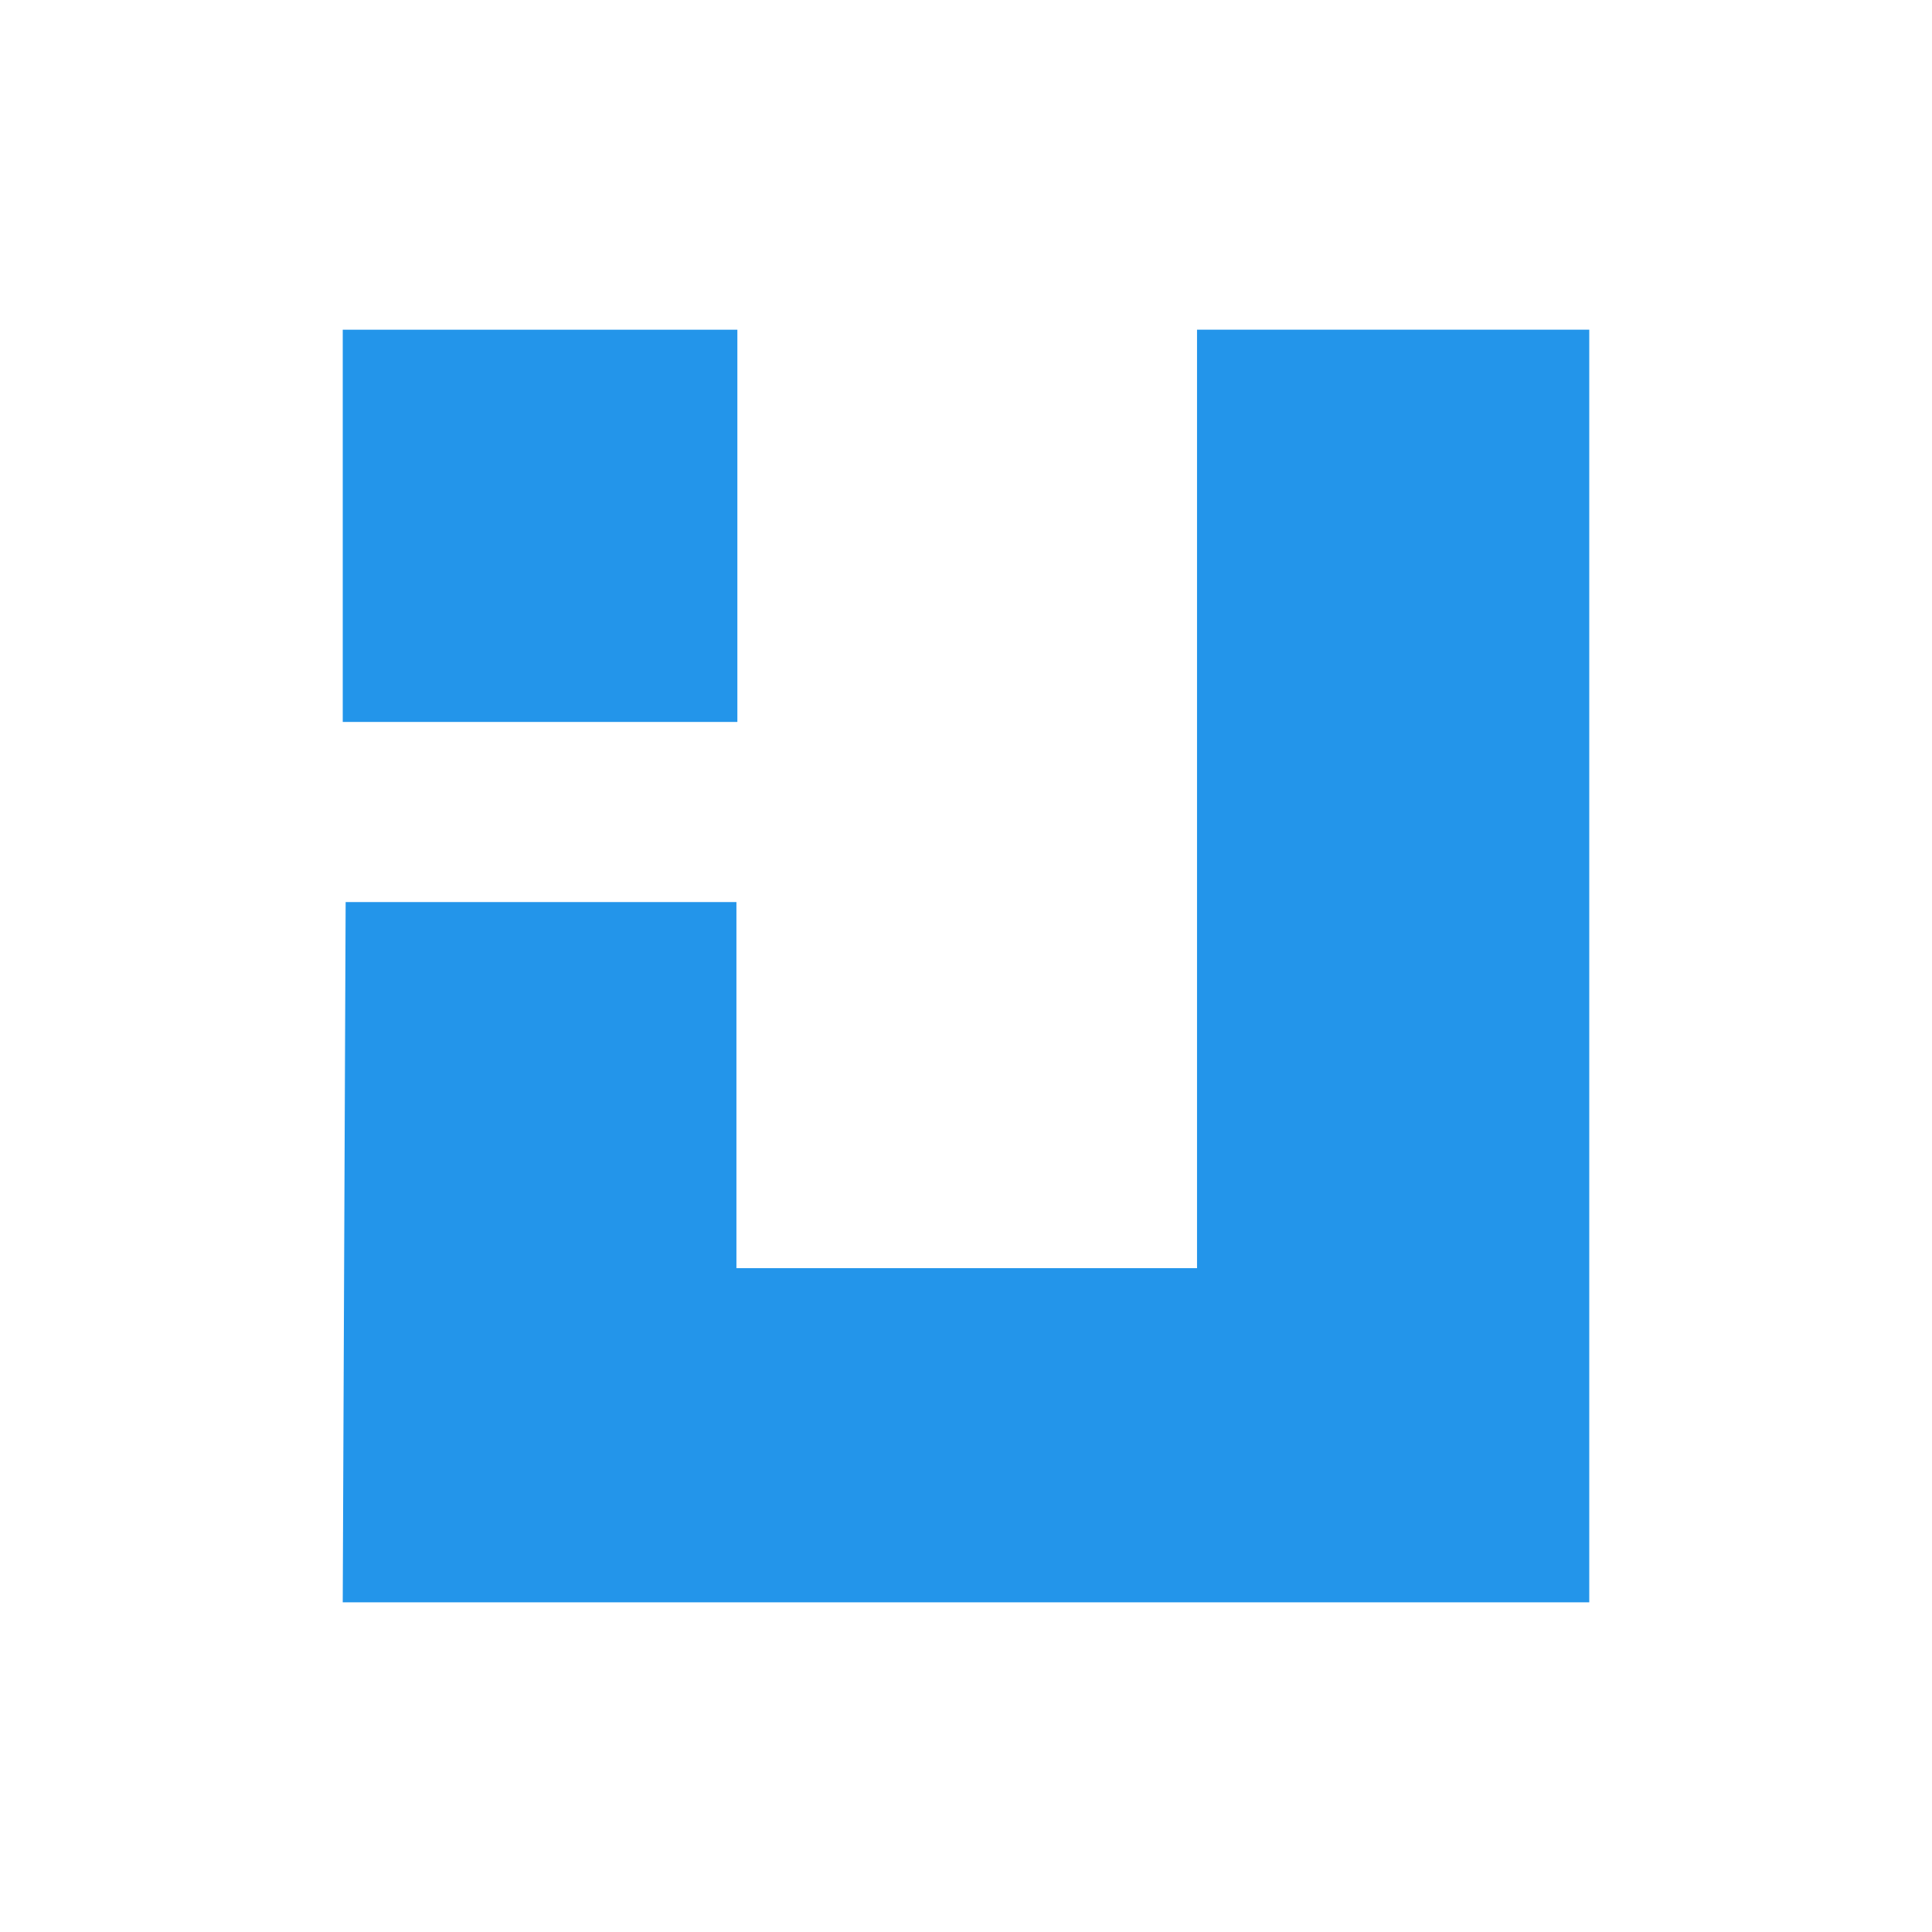
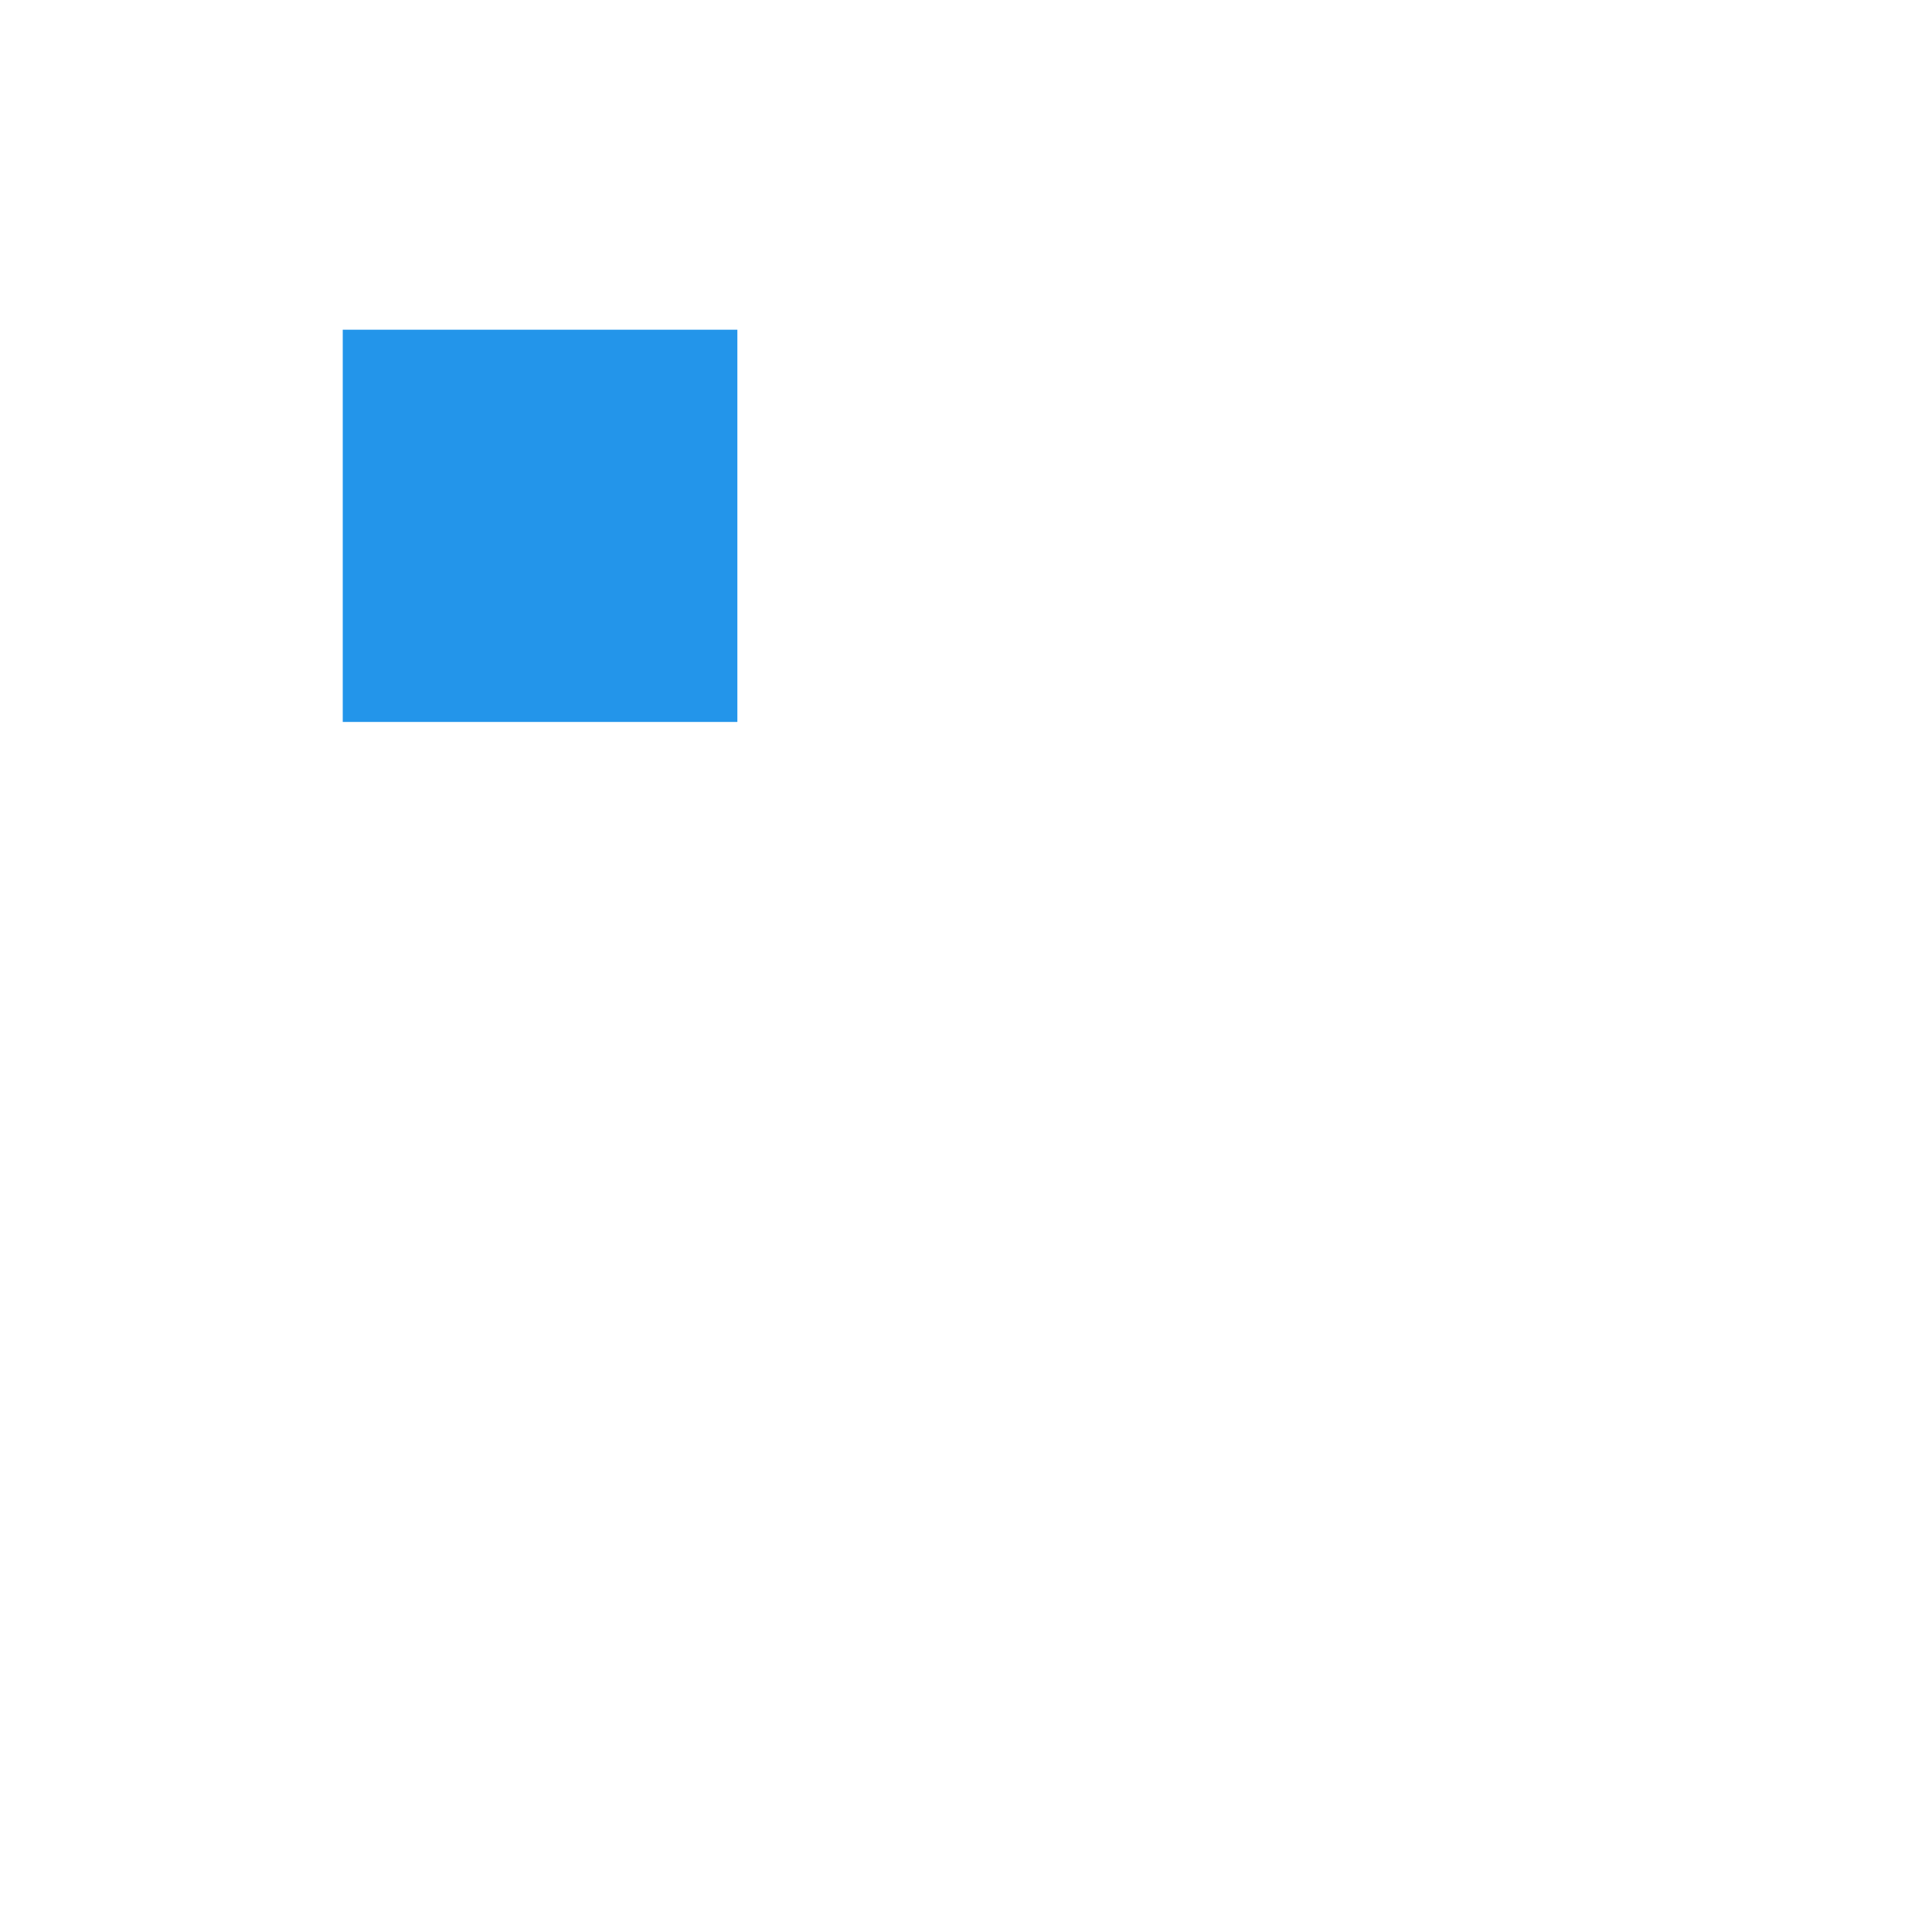
<svg xmlns="http://www.w3.org/2000/svg" id="Layer_1" data-name="Layer 1" viewBox="0 0 1688 1688">
  <defs>
    <style>
      .cls-1 {
        fill: #2395ea;
      }
    </style>
  </defs>
-   <polygon class="cls-1" points="301.99 788.15 643.42 788.15 643.42 1108.01 1045.85 1108.01 1045.85 288.06 1388.55 288.06 1388.55 1399.94 1180.39 1399.94 1045.85 1399.94 299.45 1399.94 301.99 788.15" />
  <rect class="cls-1" x="299.45" y="288.06" width="344.78" height="342.7" transform="translate(943.69 918.83) rotate(-180)" />
</svg>